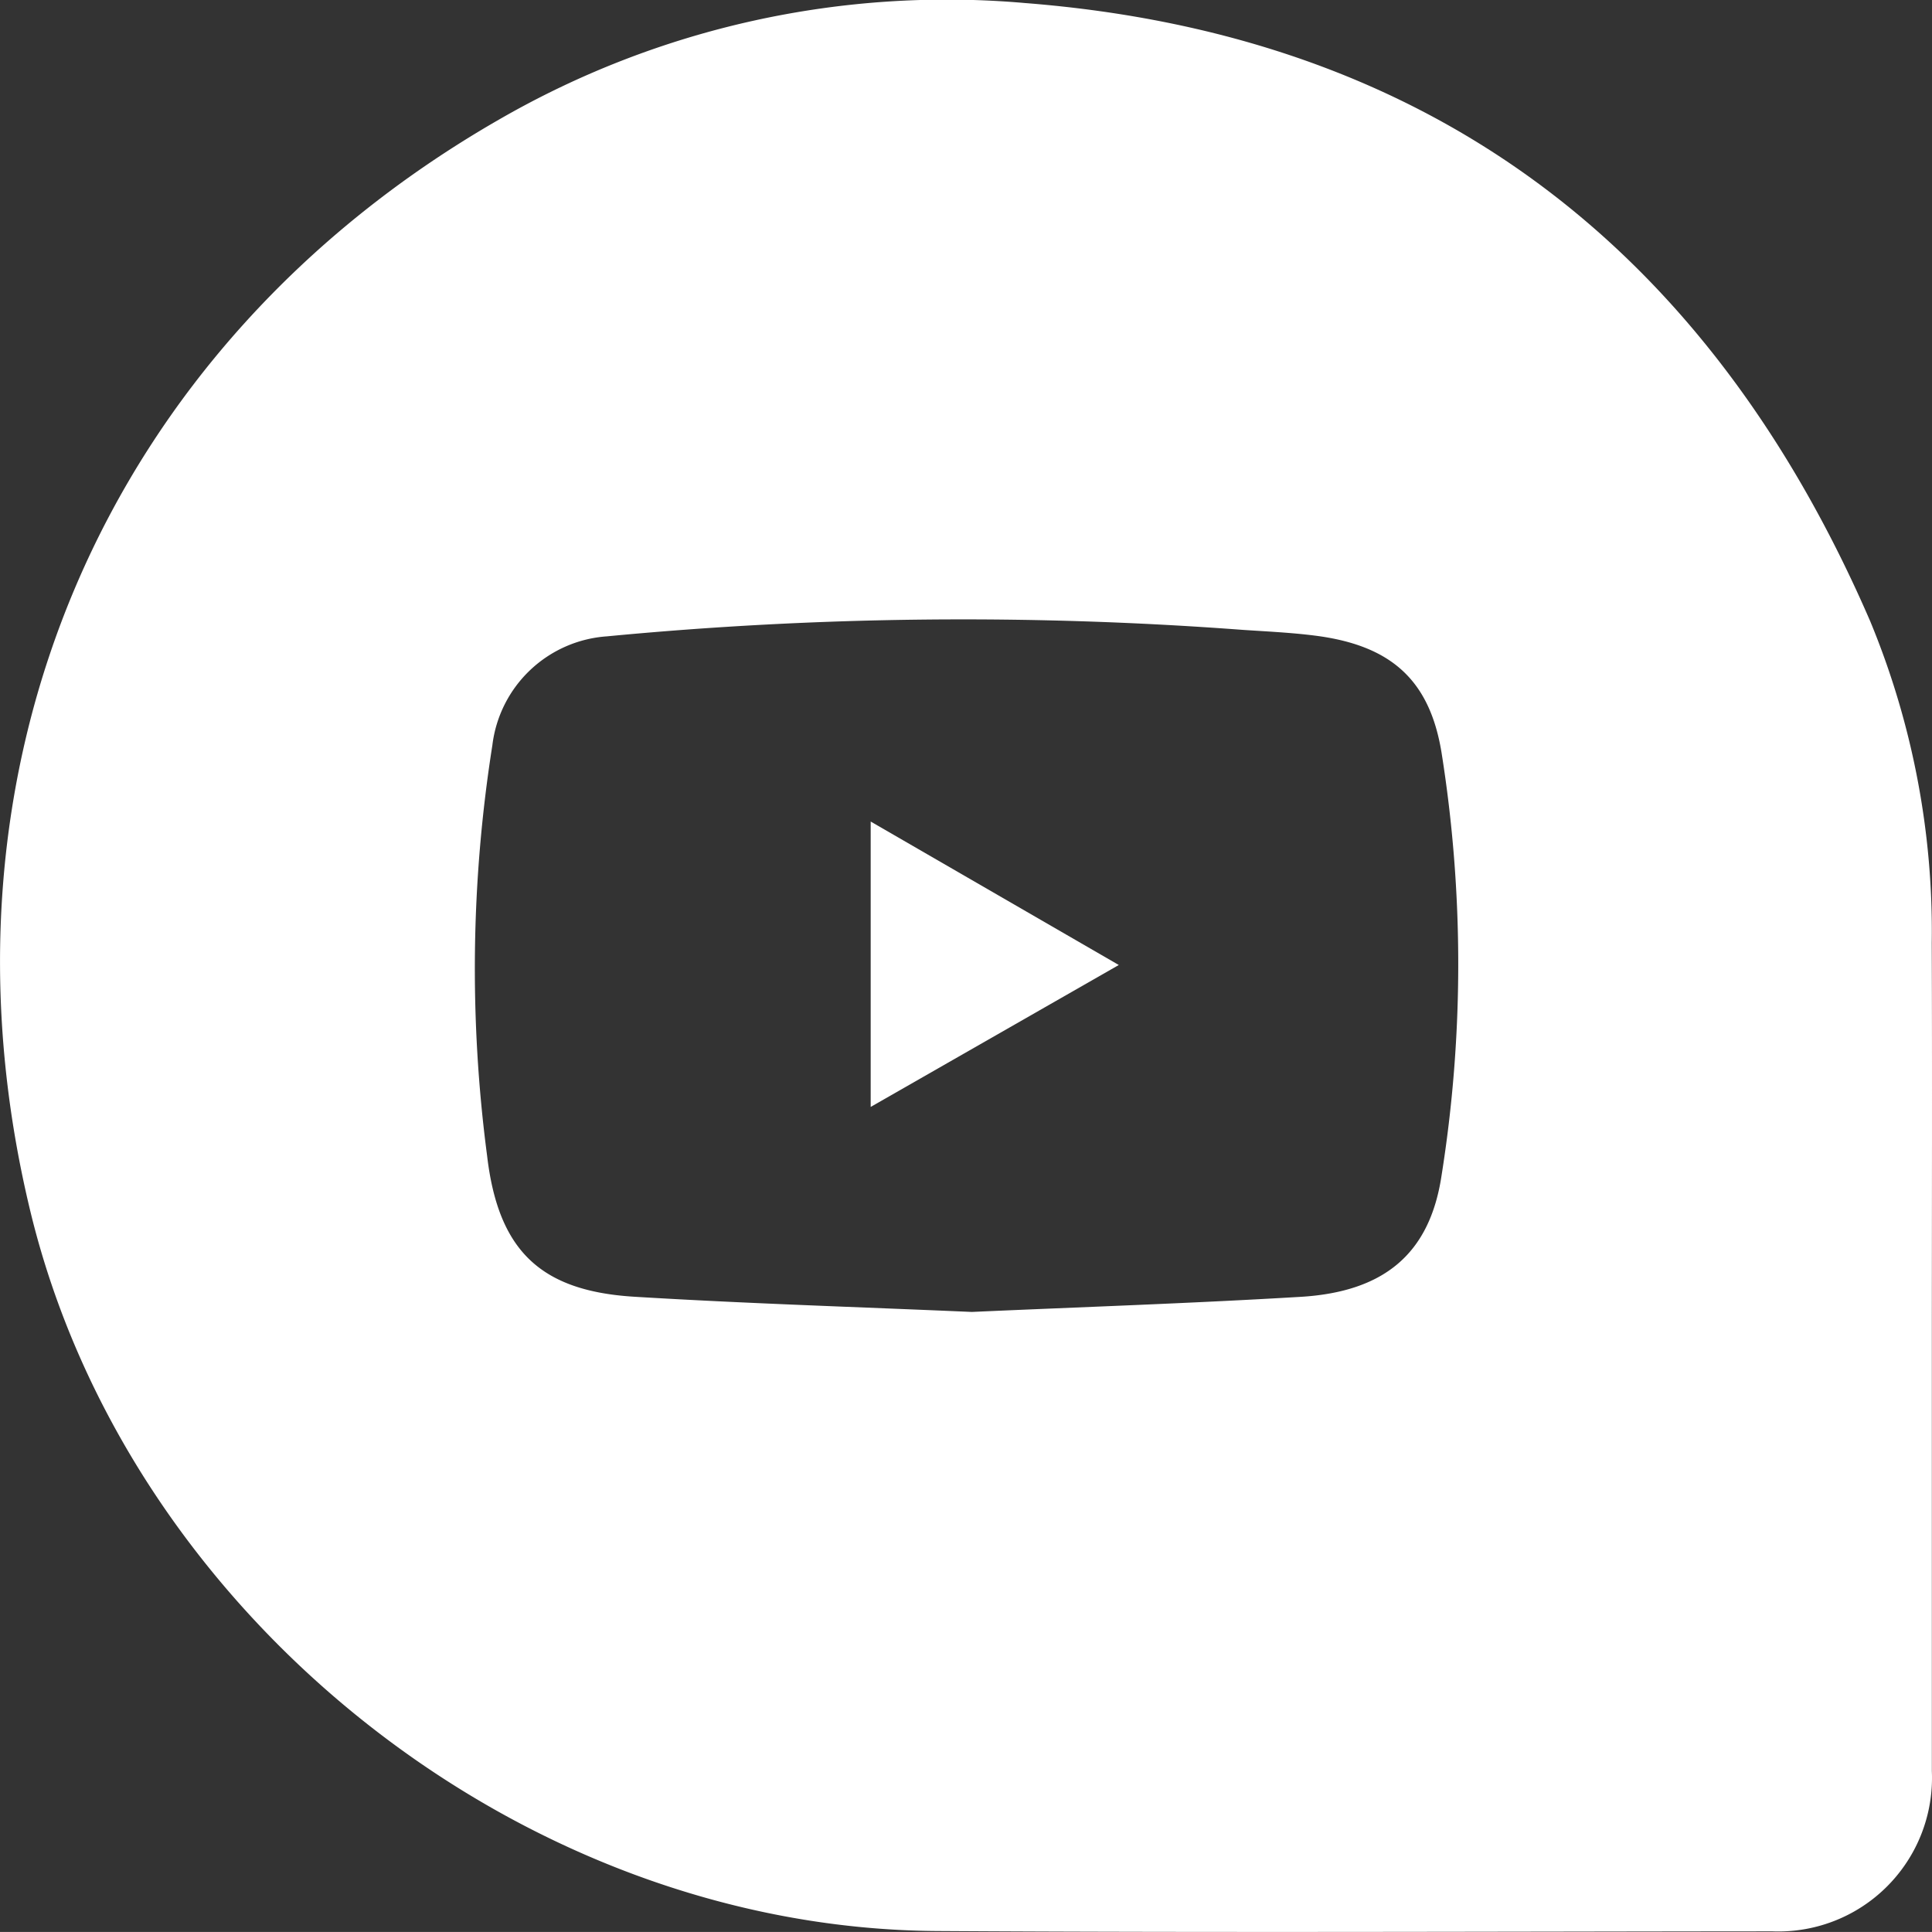
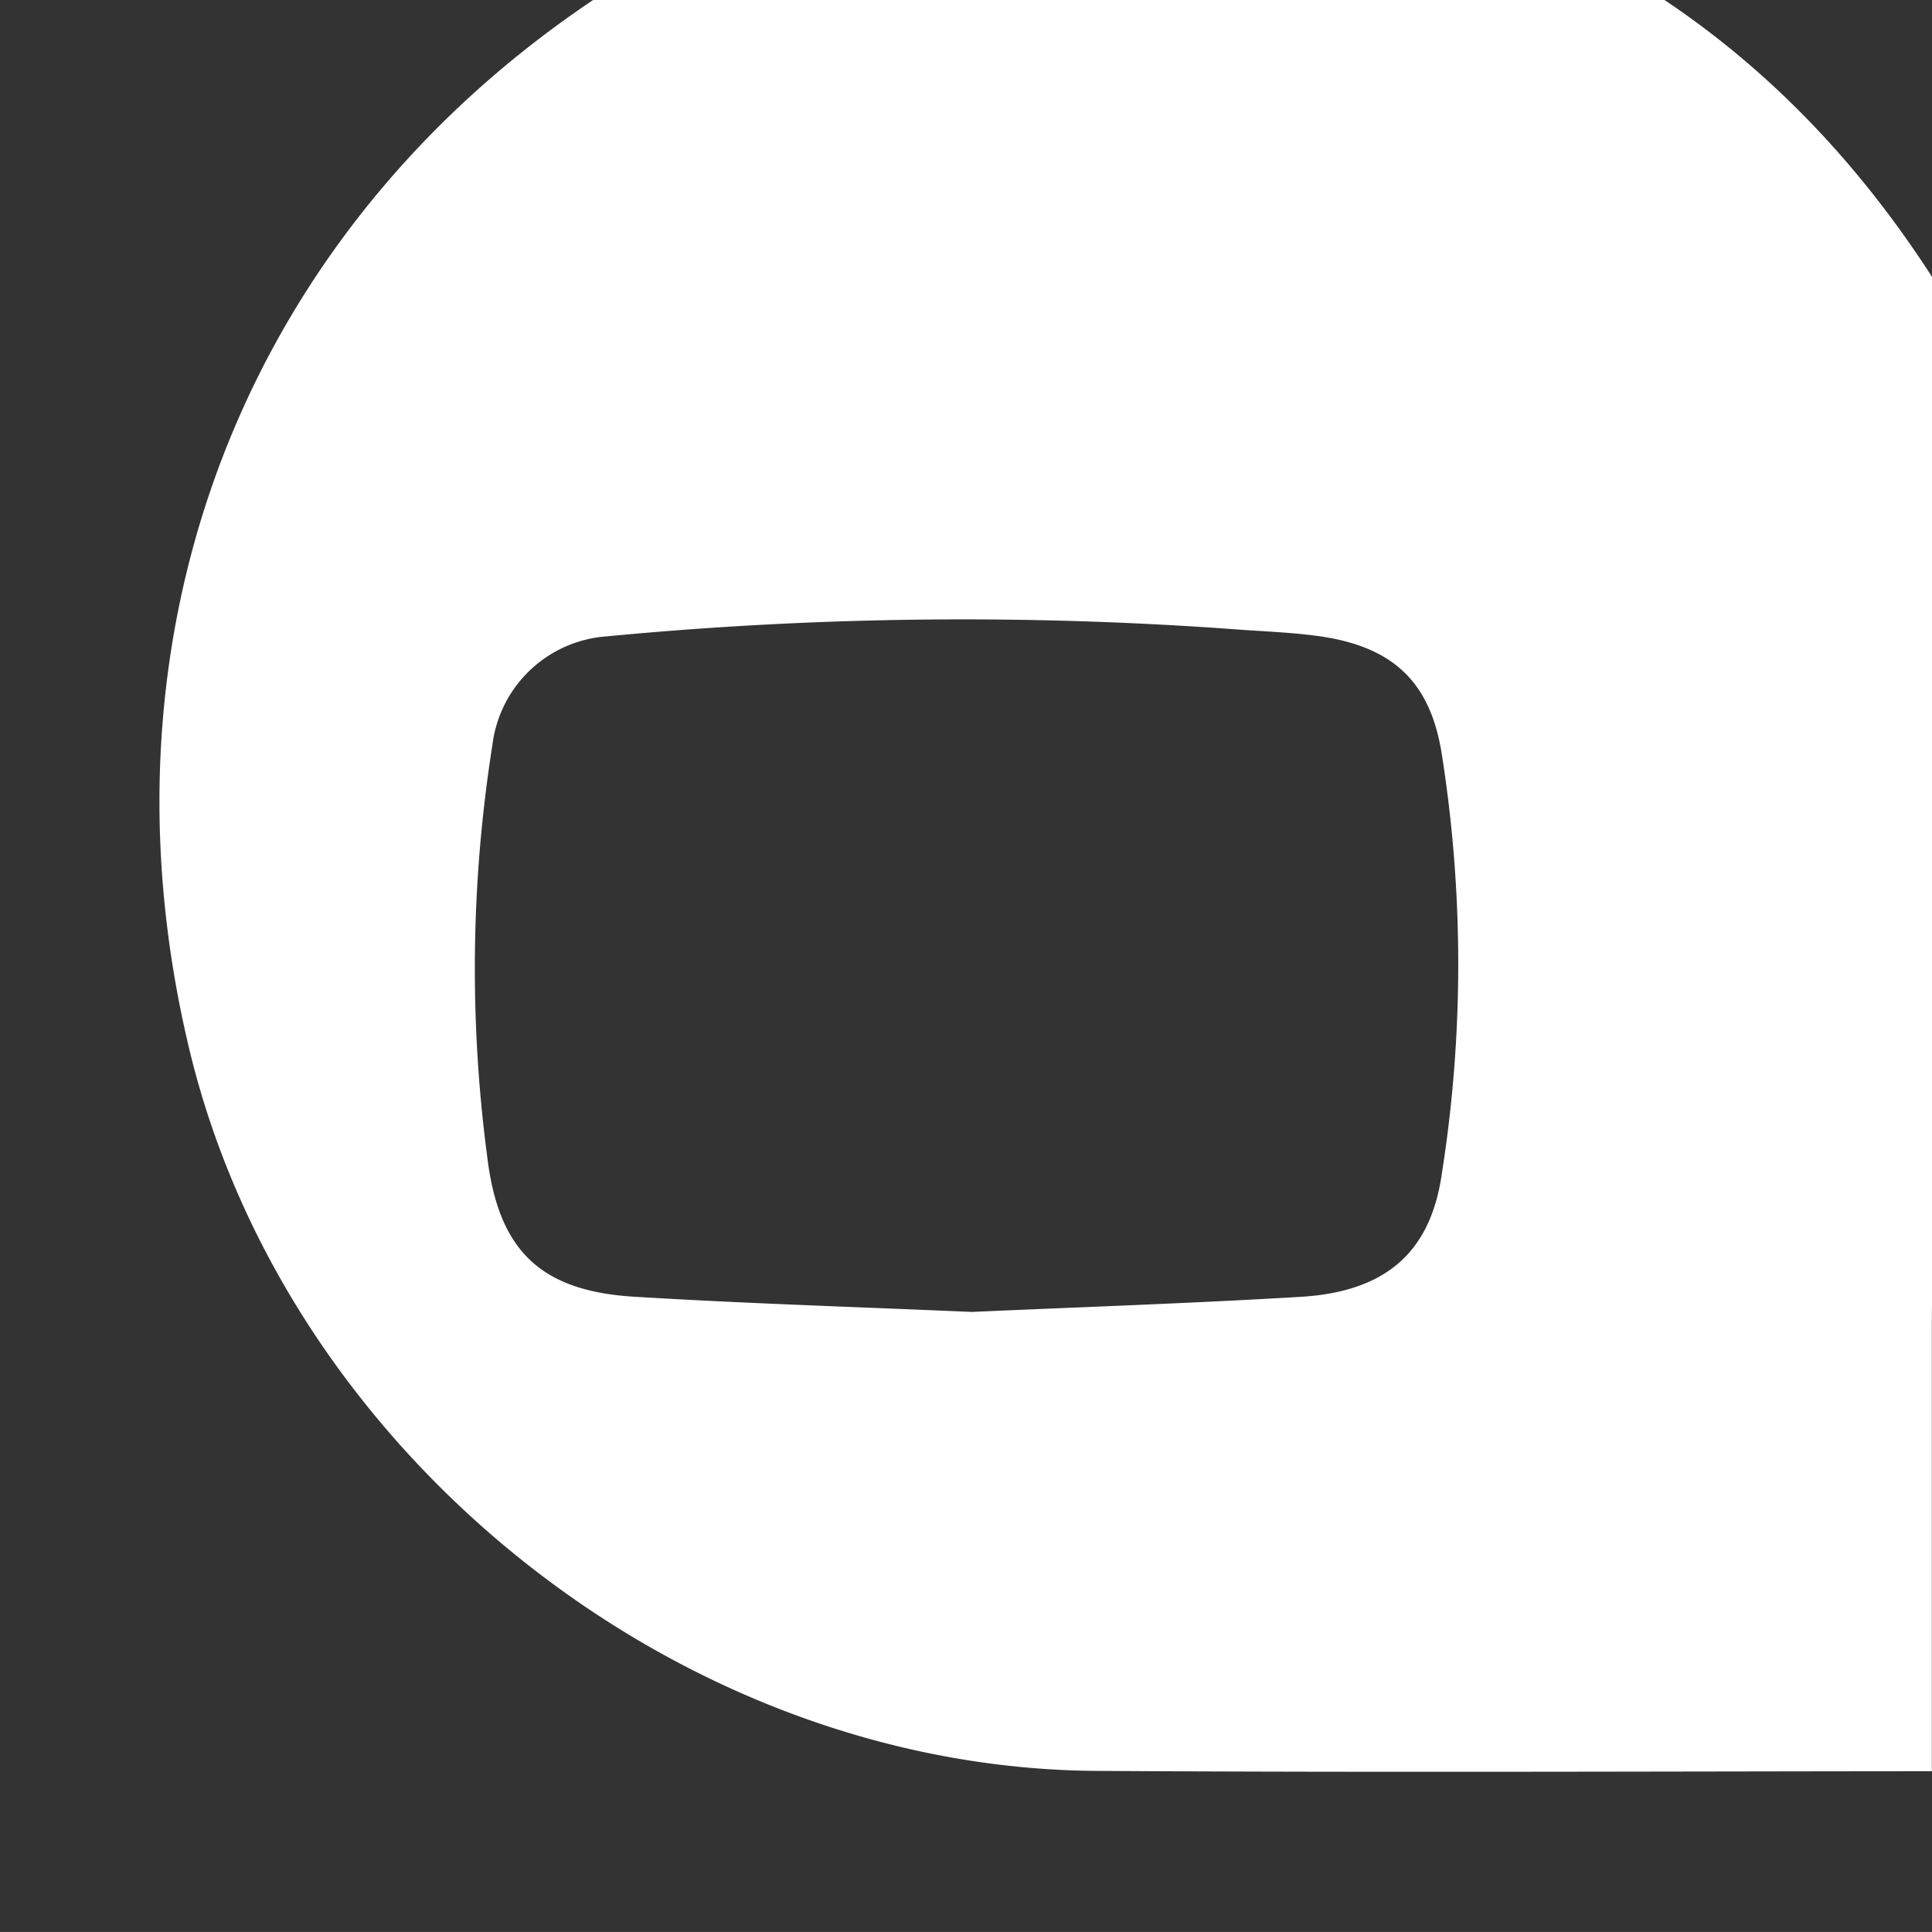
<svg xmlns="http://www.w3.org/2000/svg" width="79.254" height="79.252" viewBox="0 0 79.254 79.252">
  <rect x="0" y="0" width="79.254" height="79.252" fill="#333333" stroke="none" />
  <g id="组_54" data-name="组 54" transform="translate(0)">
-     <path id="路径_25" data-name="路径 25" d="M-394.068,423.272q0,8.8,0,17.6a6.3,6.3,0,0,1-6.54,6.569c-11.418.008-22.835.058-34.252-.013-17.077-.1-33.2-12.943-37.211-29.525-4.386-18.144,3.017-35.473,19.217-44.779a36.741,36.741,0,0,1,21.59-4.785c16.745,1.314,28.082,10.155,34.666,25.356a33.226,33.226,0,0,1,2.526,13.2C-394.052,412.351-394.068,417.811-394.068,423.272Zm-39.382-1.24c4.457-.2,8.965-.35,13.466-.618,3.441-.2,5.314-1.762,5.8-4.96a55.258,55.258,0,0,0,0-17.382c-.494-3-2.107-4.392-5.191-4.784-.983-.125-1.976-.17-2.965-.236a153.5,153.5,0,0,0-26.078.266,5.089,5.089,0,0,0-4.7,4.465,58.844,58.844,0,0,0-.216,16.844c.458,3.9,2.2,5.549,6.044,5.782C-442.7,421.688-438.1,421.829-433.449,422.032Z" transform="translate(473.316 -368.214)" fill="#fff" />
-     <path id="路径_26" data-name="路径 26" d="M-341.477,504.307V492.6l10.178,5.885Z" transform="translate(377.194 -458.899)" fill="#fff" />
+     <path id="路径_25" data-name="路径 25" d="M-394.068,423.272q0,8.8,0,17.6c-11.418.008-22.835.058-34.252-.013-17.077-.1-33.2-12.943-37.211-29.525-4.386-18.144,3.017-35.473,19.217-44.779a36.741,36.741,0,0,1,21.59-4.785c16.745,1.314,28.082,10.155,34.666,25.356a33.226,33.226,0,0,1,2.526,13.2C-394.052,412.351-394.068,417.811-394.068,423.272Zm-39.382-1.24c4.457-.2,8.965-.35,13.466-.618,3.441-.2,5.314-1.762,5.8-4.96a55.258,55.258,0,0,0,0-17.382c-.494-3-2.107-4.392-5.191-4.784-.983-.125-1.976-.17-2.965-.236a153.5,153.5,0,0,0-26.078.266,5.089,5.089,0,0,0-4.7,4.465,58.844,58.844,0,0,0-.216,16.844c.458,3.9,2.2,5.549,6.044,5.782C-442.7,421.688-438.1,421.829-433.449,422.032Z" transform="translate(473.316 -368.214)" fill="#fff" />
  </g>
</svg>